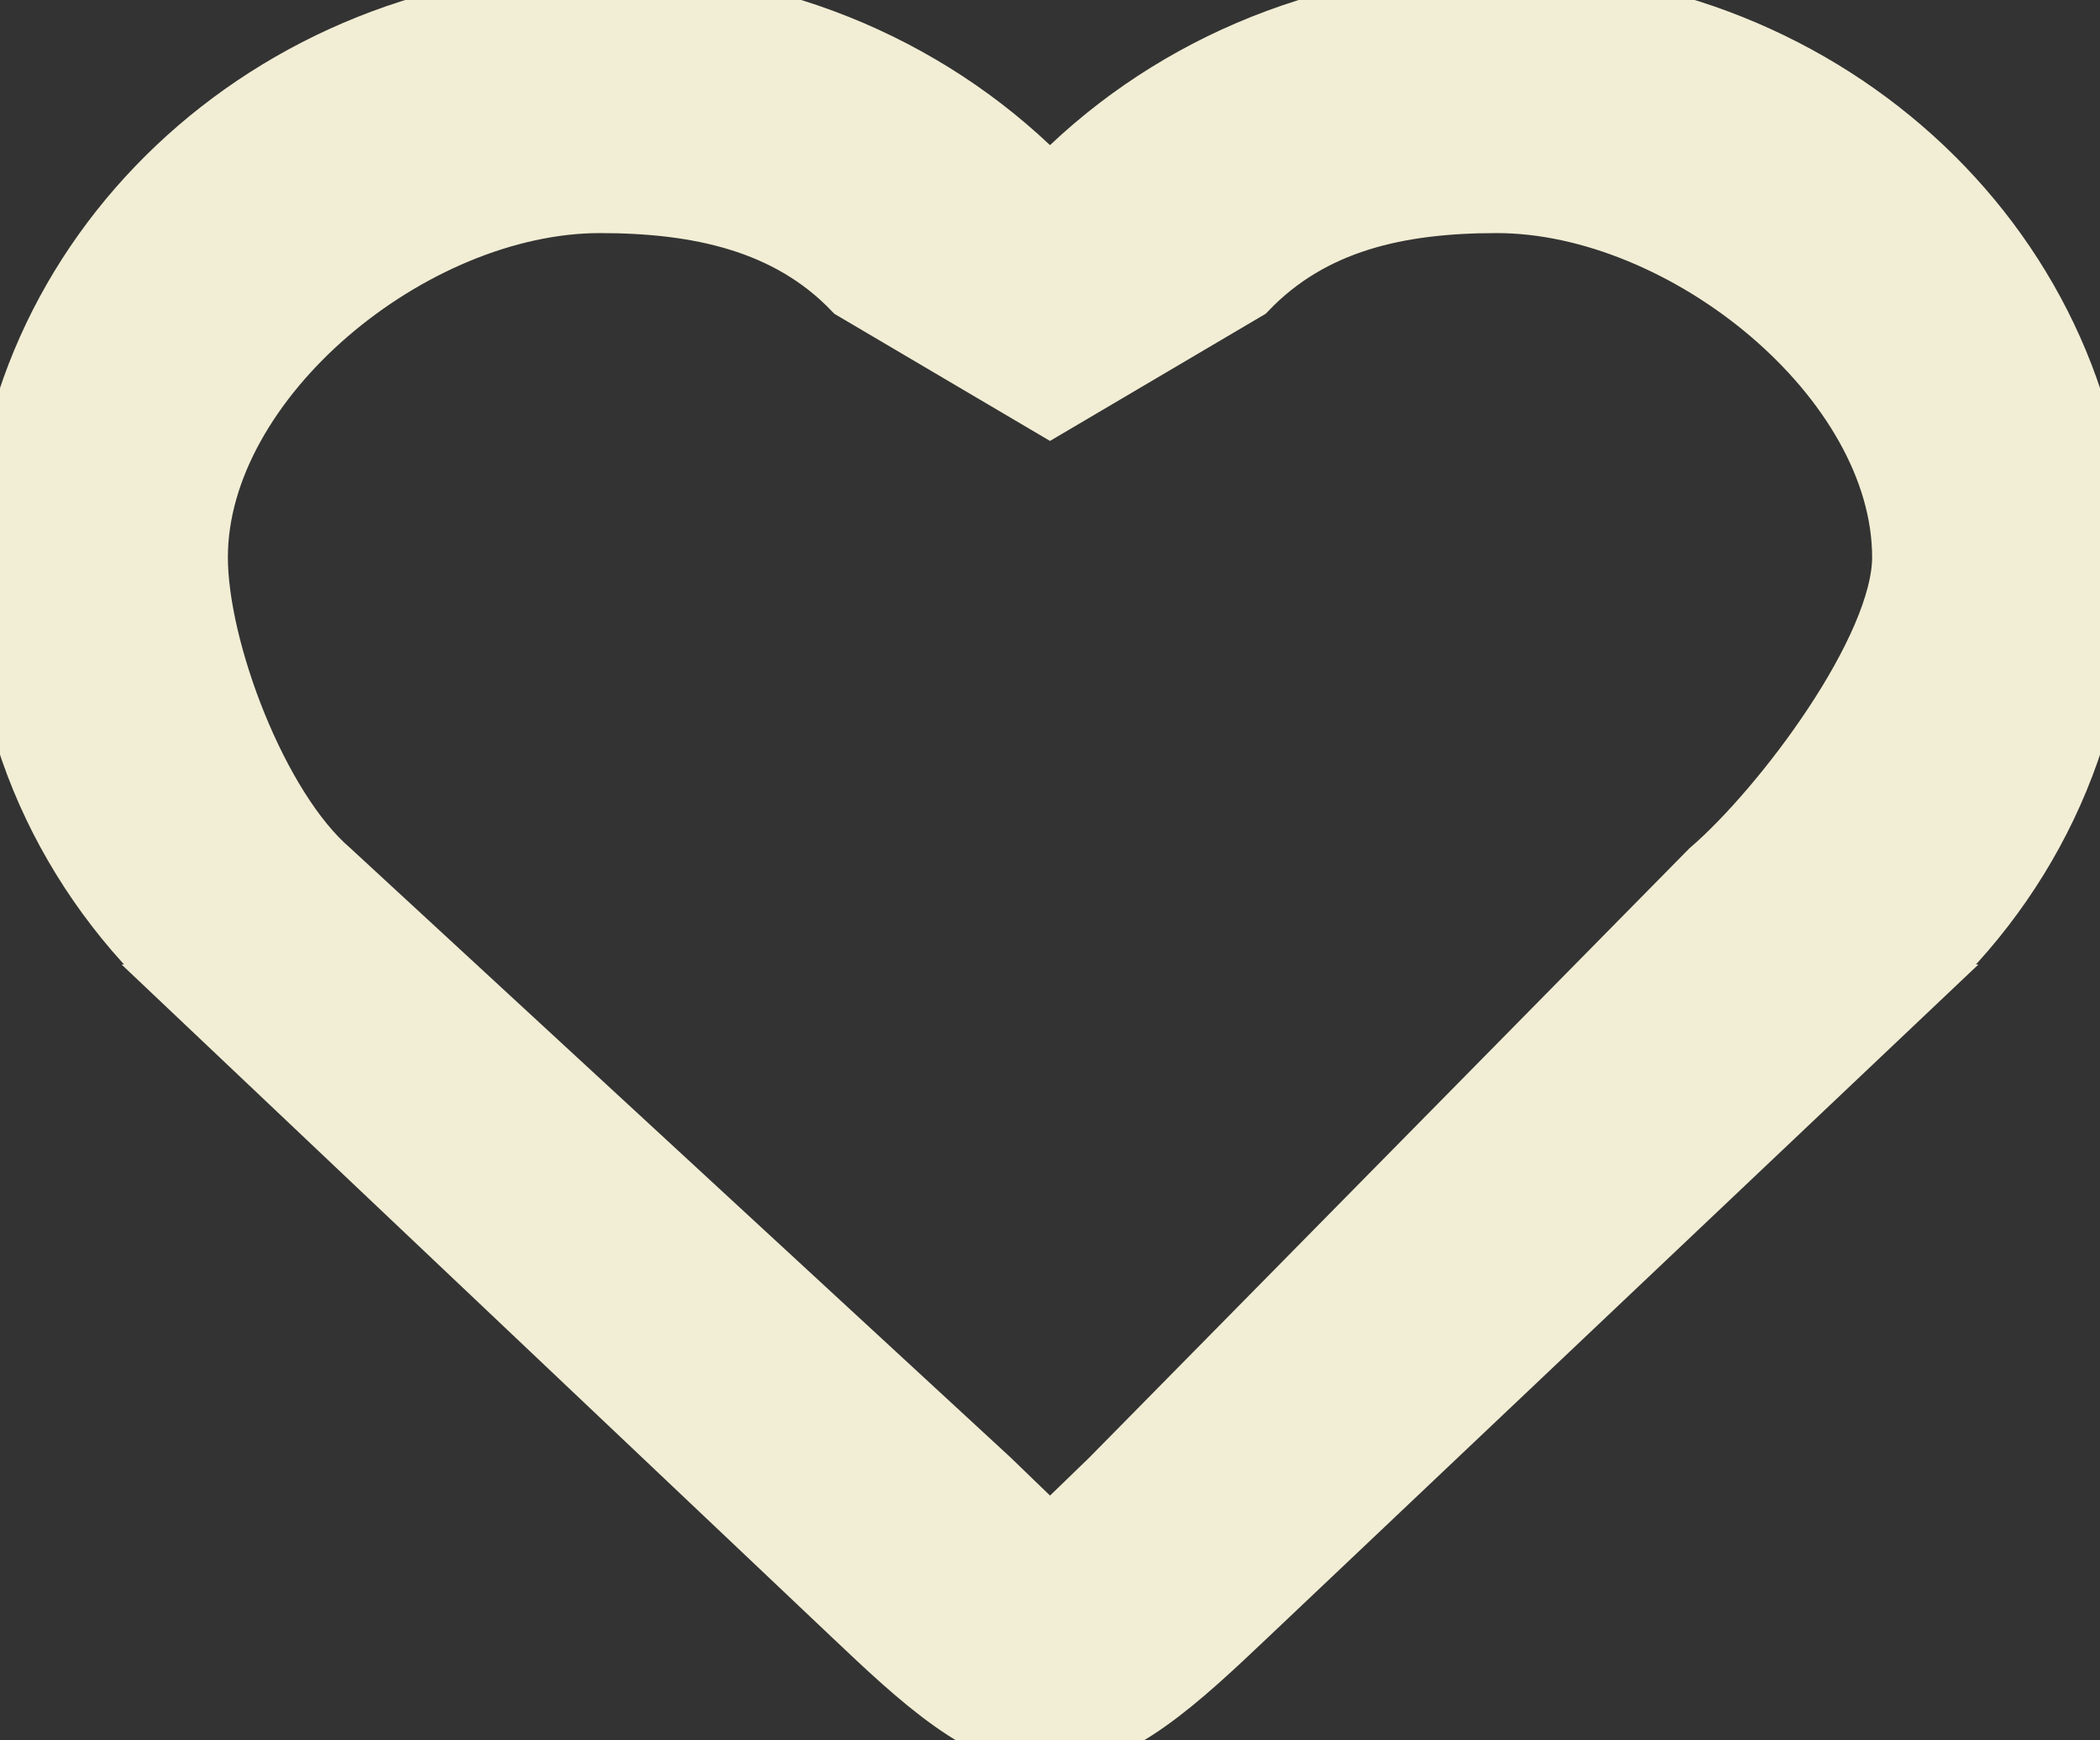
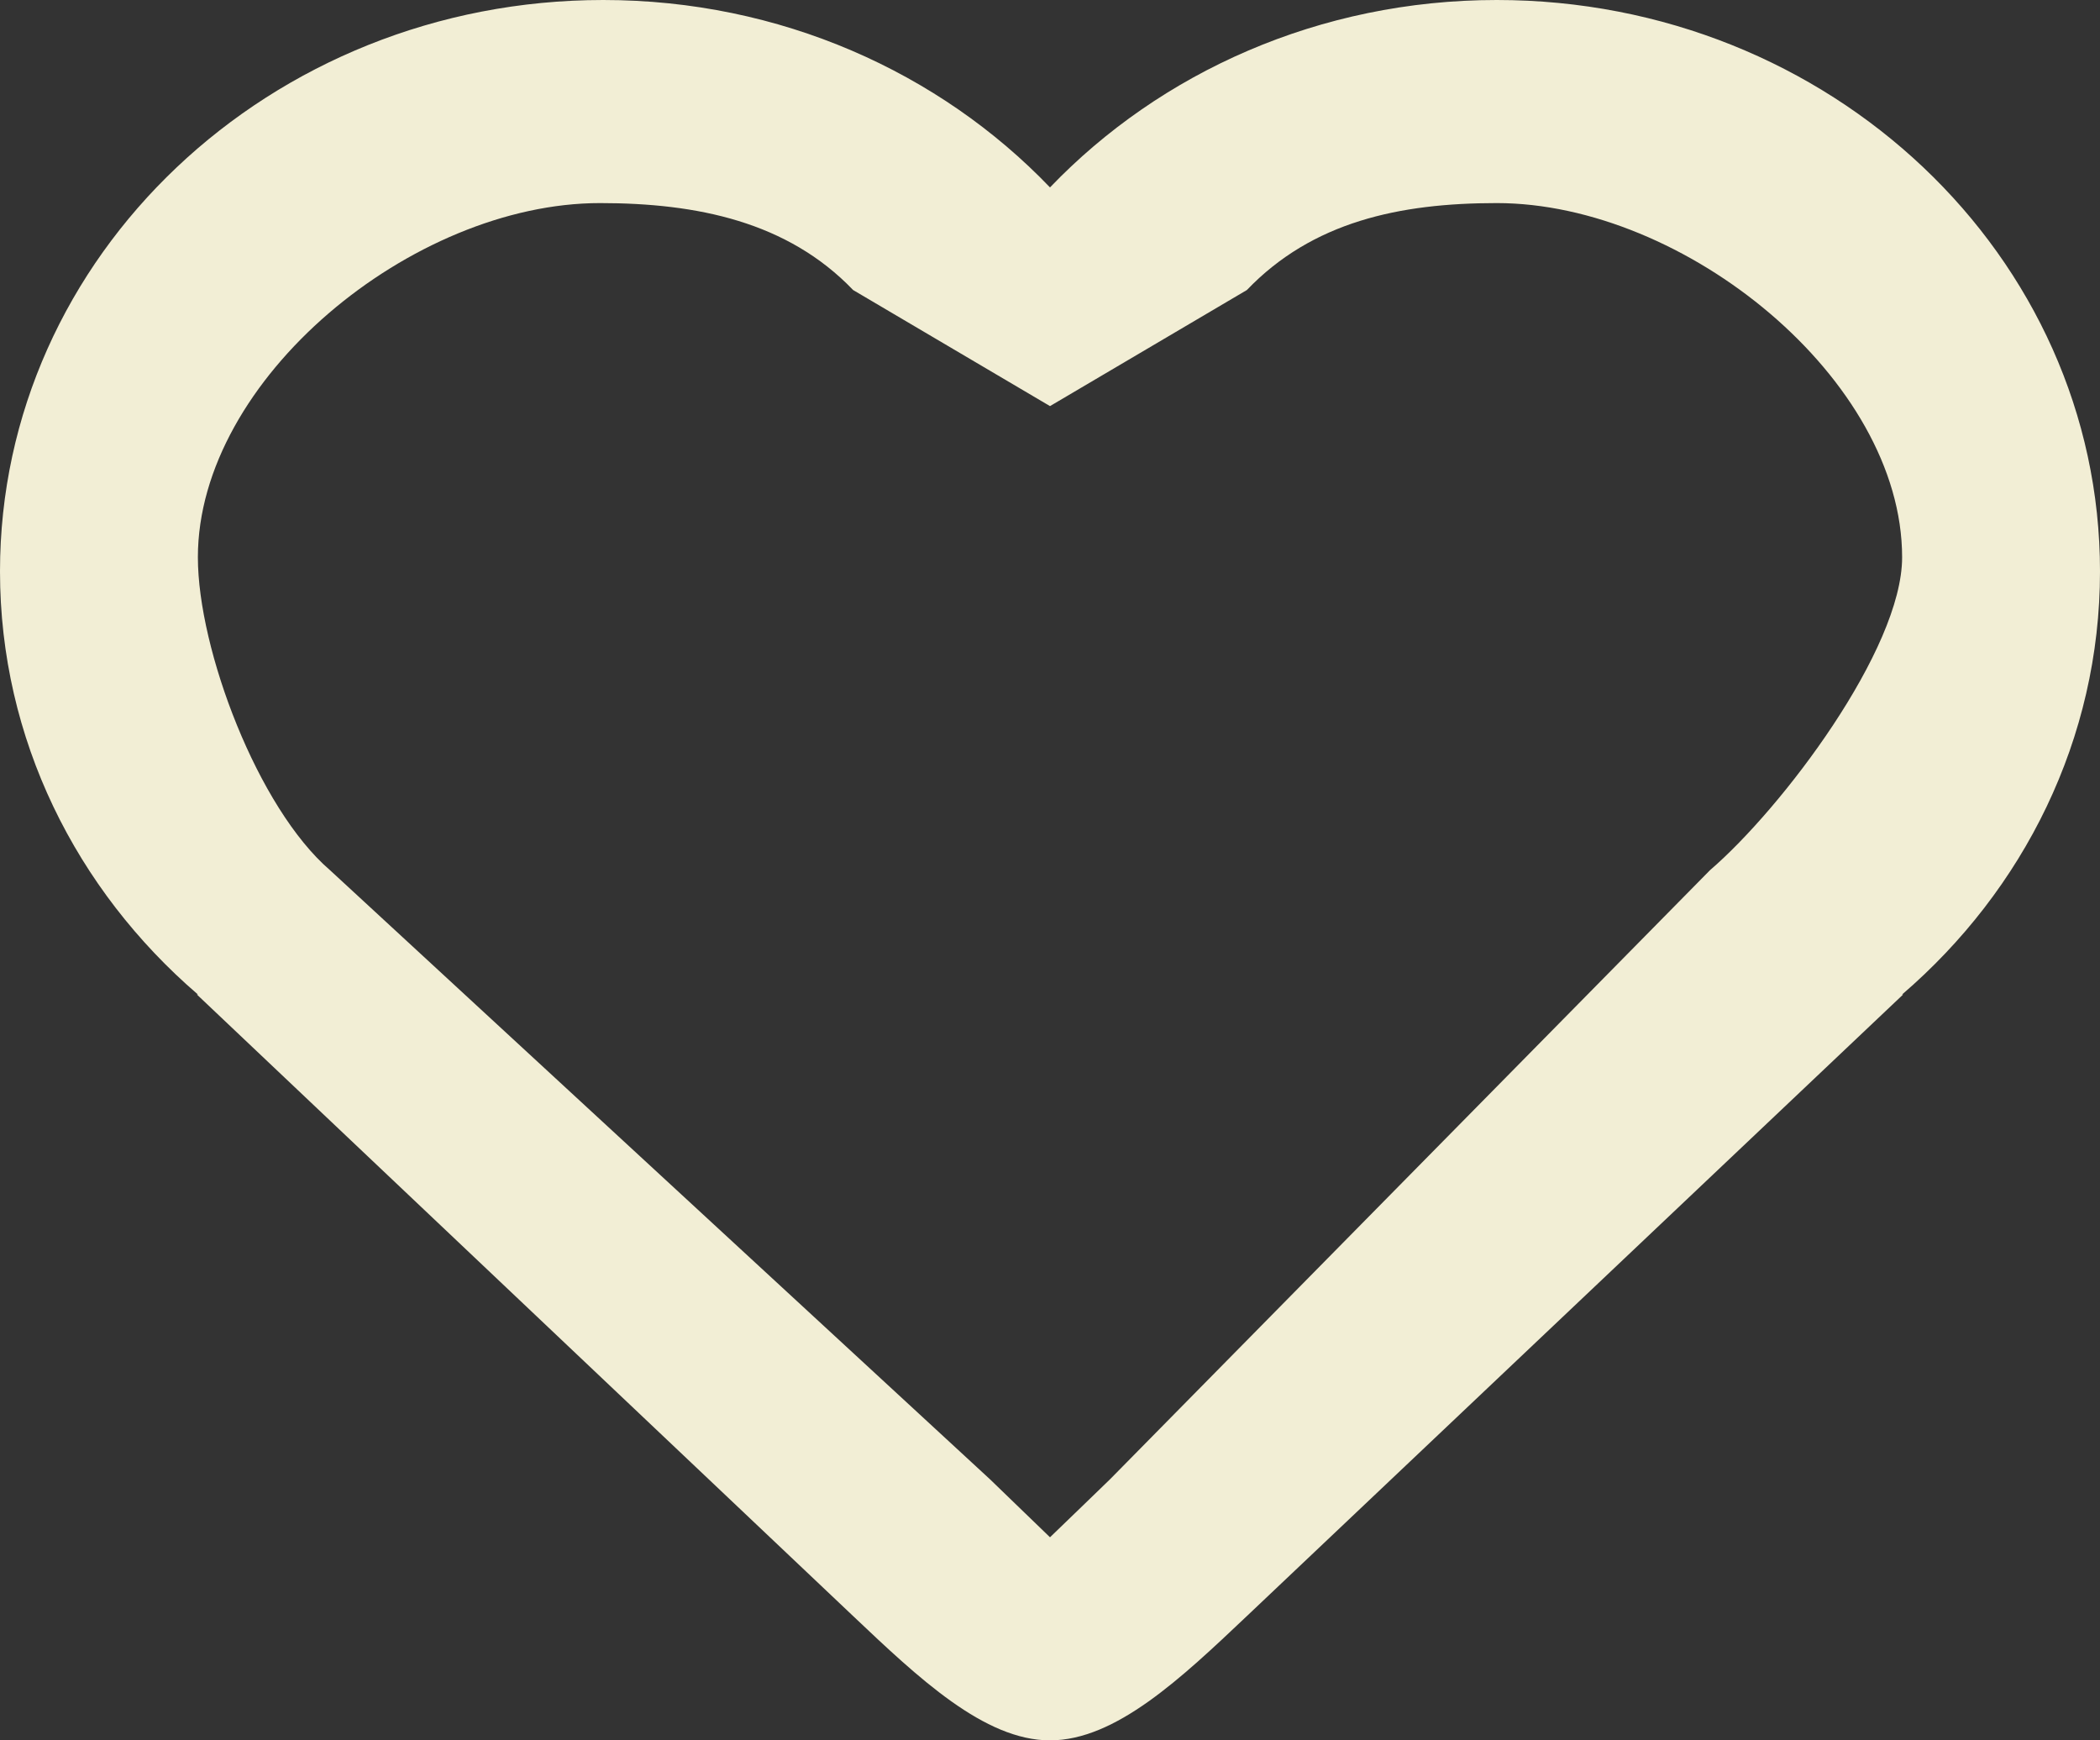
<svg xmlns="http://www.w3.org/2000/svg" width="35" height="29" viewBox="0 0 35 29" fill="none">
  <rect x="0" y="0" width="35" height="29" fill="#333333" stroke="none" />
  <path d="M24.946 0C30.499 0 35 4.263 35 9.521C35 12.316 33.728 14.829 31.702 16.571H31.719L20.781 26.929C19.688 27.964 18.594 29 17.5 29C16.406 29 15.312 27.964 14.219 26.929L3.281 16.571H3.298C1.272 14.829 0 12.316 0 9.521C9.47043e-05 4.263 4.501 0 10.054 0C13.005 0 15.661 1.205 17.5 3.123C19.339 1.205 21.994 0 24.946 0ZM24.946 3.384C23.325 3.384 21.872 3.695 20.781 4.833L17.5 6.767L14.219 4.833C13.127 3.695 11.621 3.384 10 3.384C6.869 3.384 3.298 6.321 3.298 9.286C3.298 10.822 4.298 13.467 5.5 14.5L16.5 24.65C16.559 24.706 17.431 25.551 17.5 25.616C17.569 25.552 18.441 24.706 18.5 24.65L28.5 14.5C29.702 13.467 31.702 10.822 31.702 9.286C31.702 6.321 28.078 3.384 24.946 3.384Z" fill="#F2EED5" />
-   <path d="M24.946 0C30.499 0 35 4.263 35 9.521C35 12.316 33.728 14.829 31.702 16.571H31.719L20.781 26.929C19.688 27.964 18.594 29 17.5 29C16.406 29 15.312 27.964 14.219 26.929L3.281 16.571H3.298C1.272 14.829 0 12.316 0 9.521C9.47043e-05 4.263 4.501 0 10.054 0C13.005 0 15.661 1.205 17.5 3.123C19.339 1.205 21.994 0 24.946 0ZM24.946 3.384C23.325 3.384 21.872 3.695 20.781 4.833L17.5 6.767L14.219 4.833C13.127 3.695 11.621 3.384 10 3.384C6.869 3.384 3.298 6.321 3.298 9.286C3.298 10.822 4.298 13.467 5.5 14.5L16.5 24.65C16.559 24.706 17.431 25.551 17.5 25.616C17.569 25.552 18.441 24.706 18.5 24.65L28.5 14.5C29.702 13.467 31.702 10.822 31.702 9.286C31.702 6.321 28.078 3.384 24.946 3.384Z" stroke="#F2EED5" />
</svg>